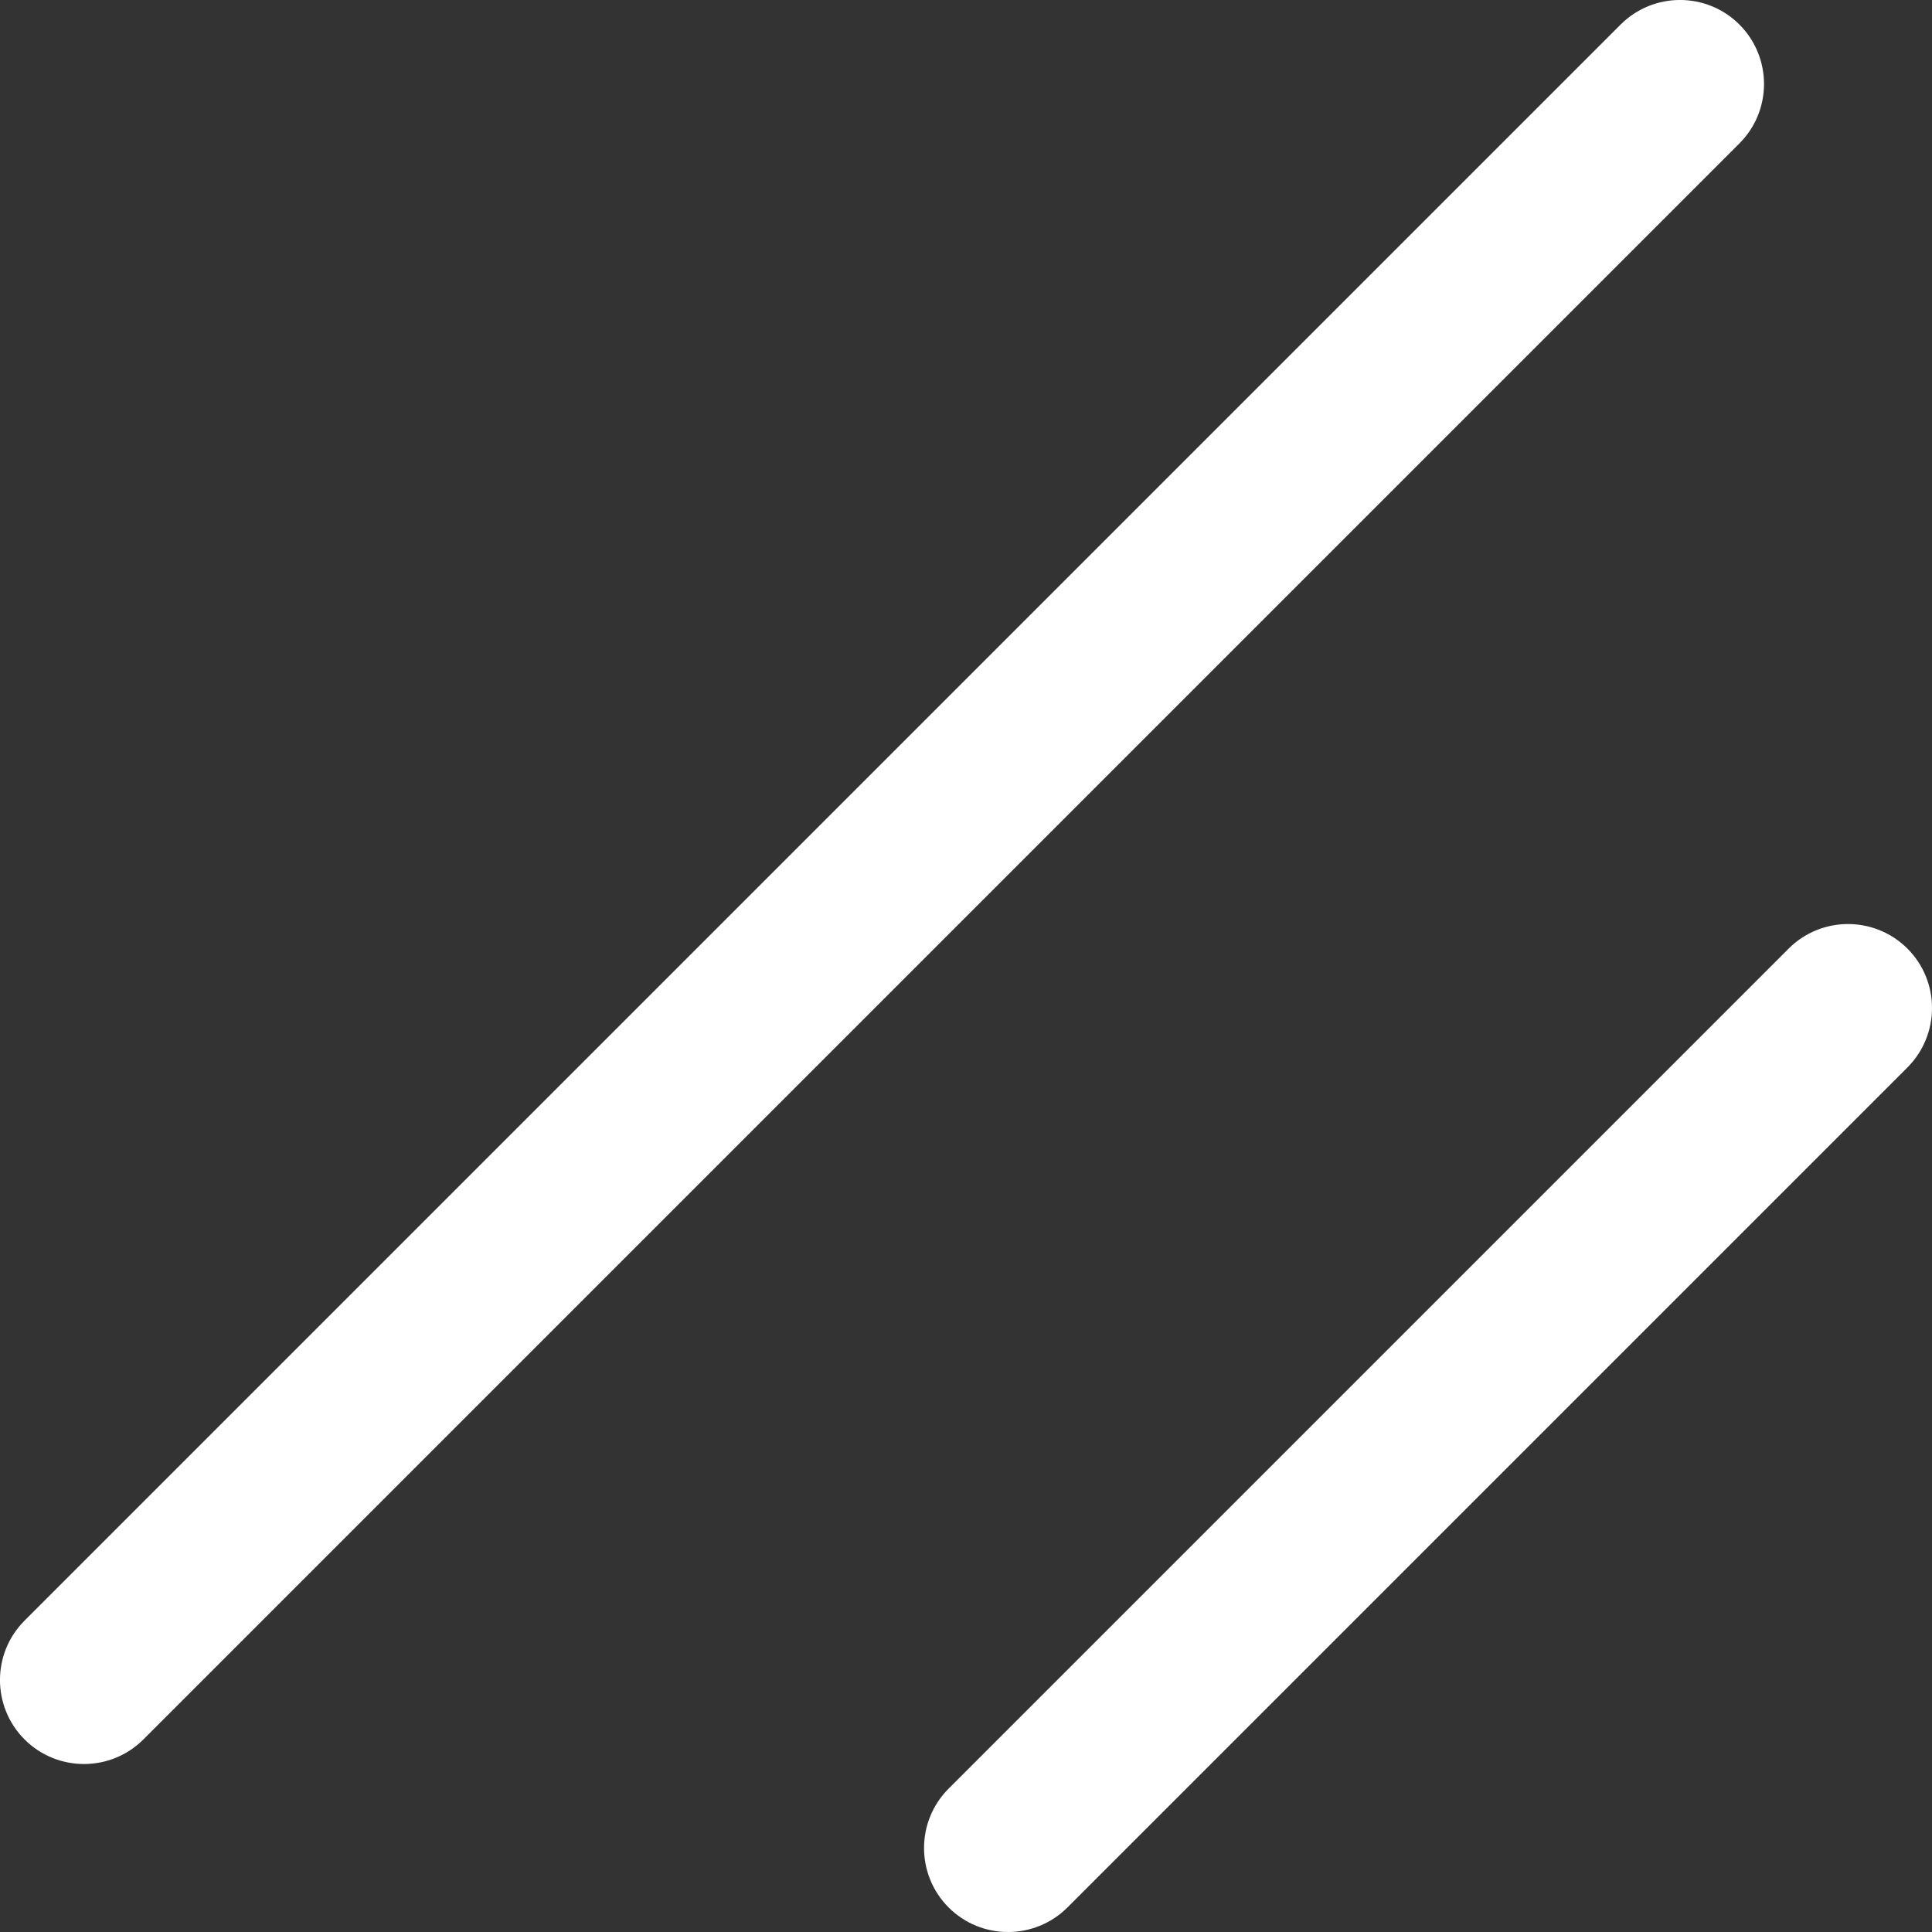
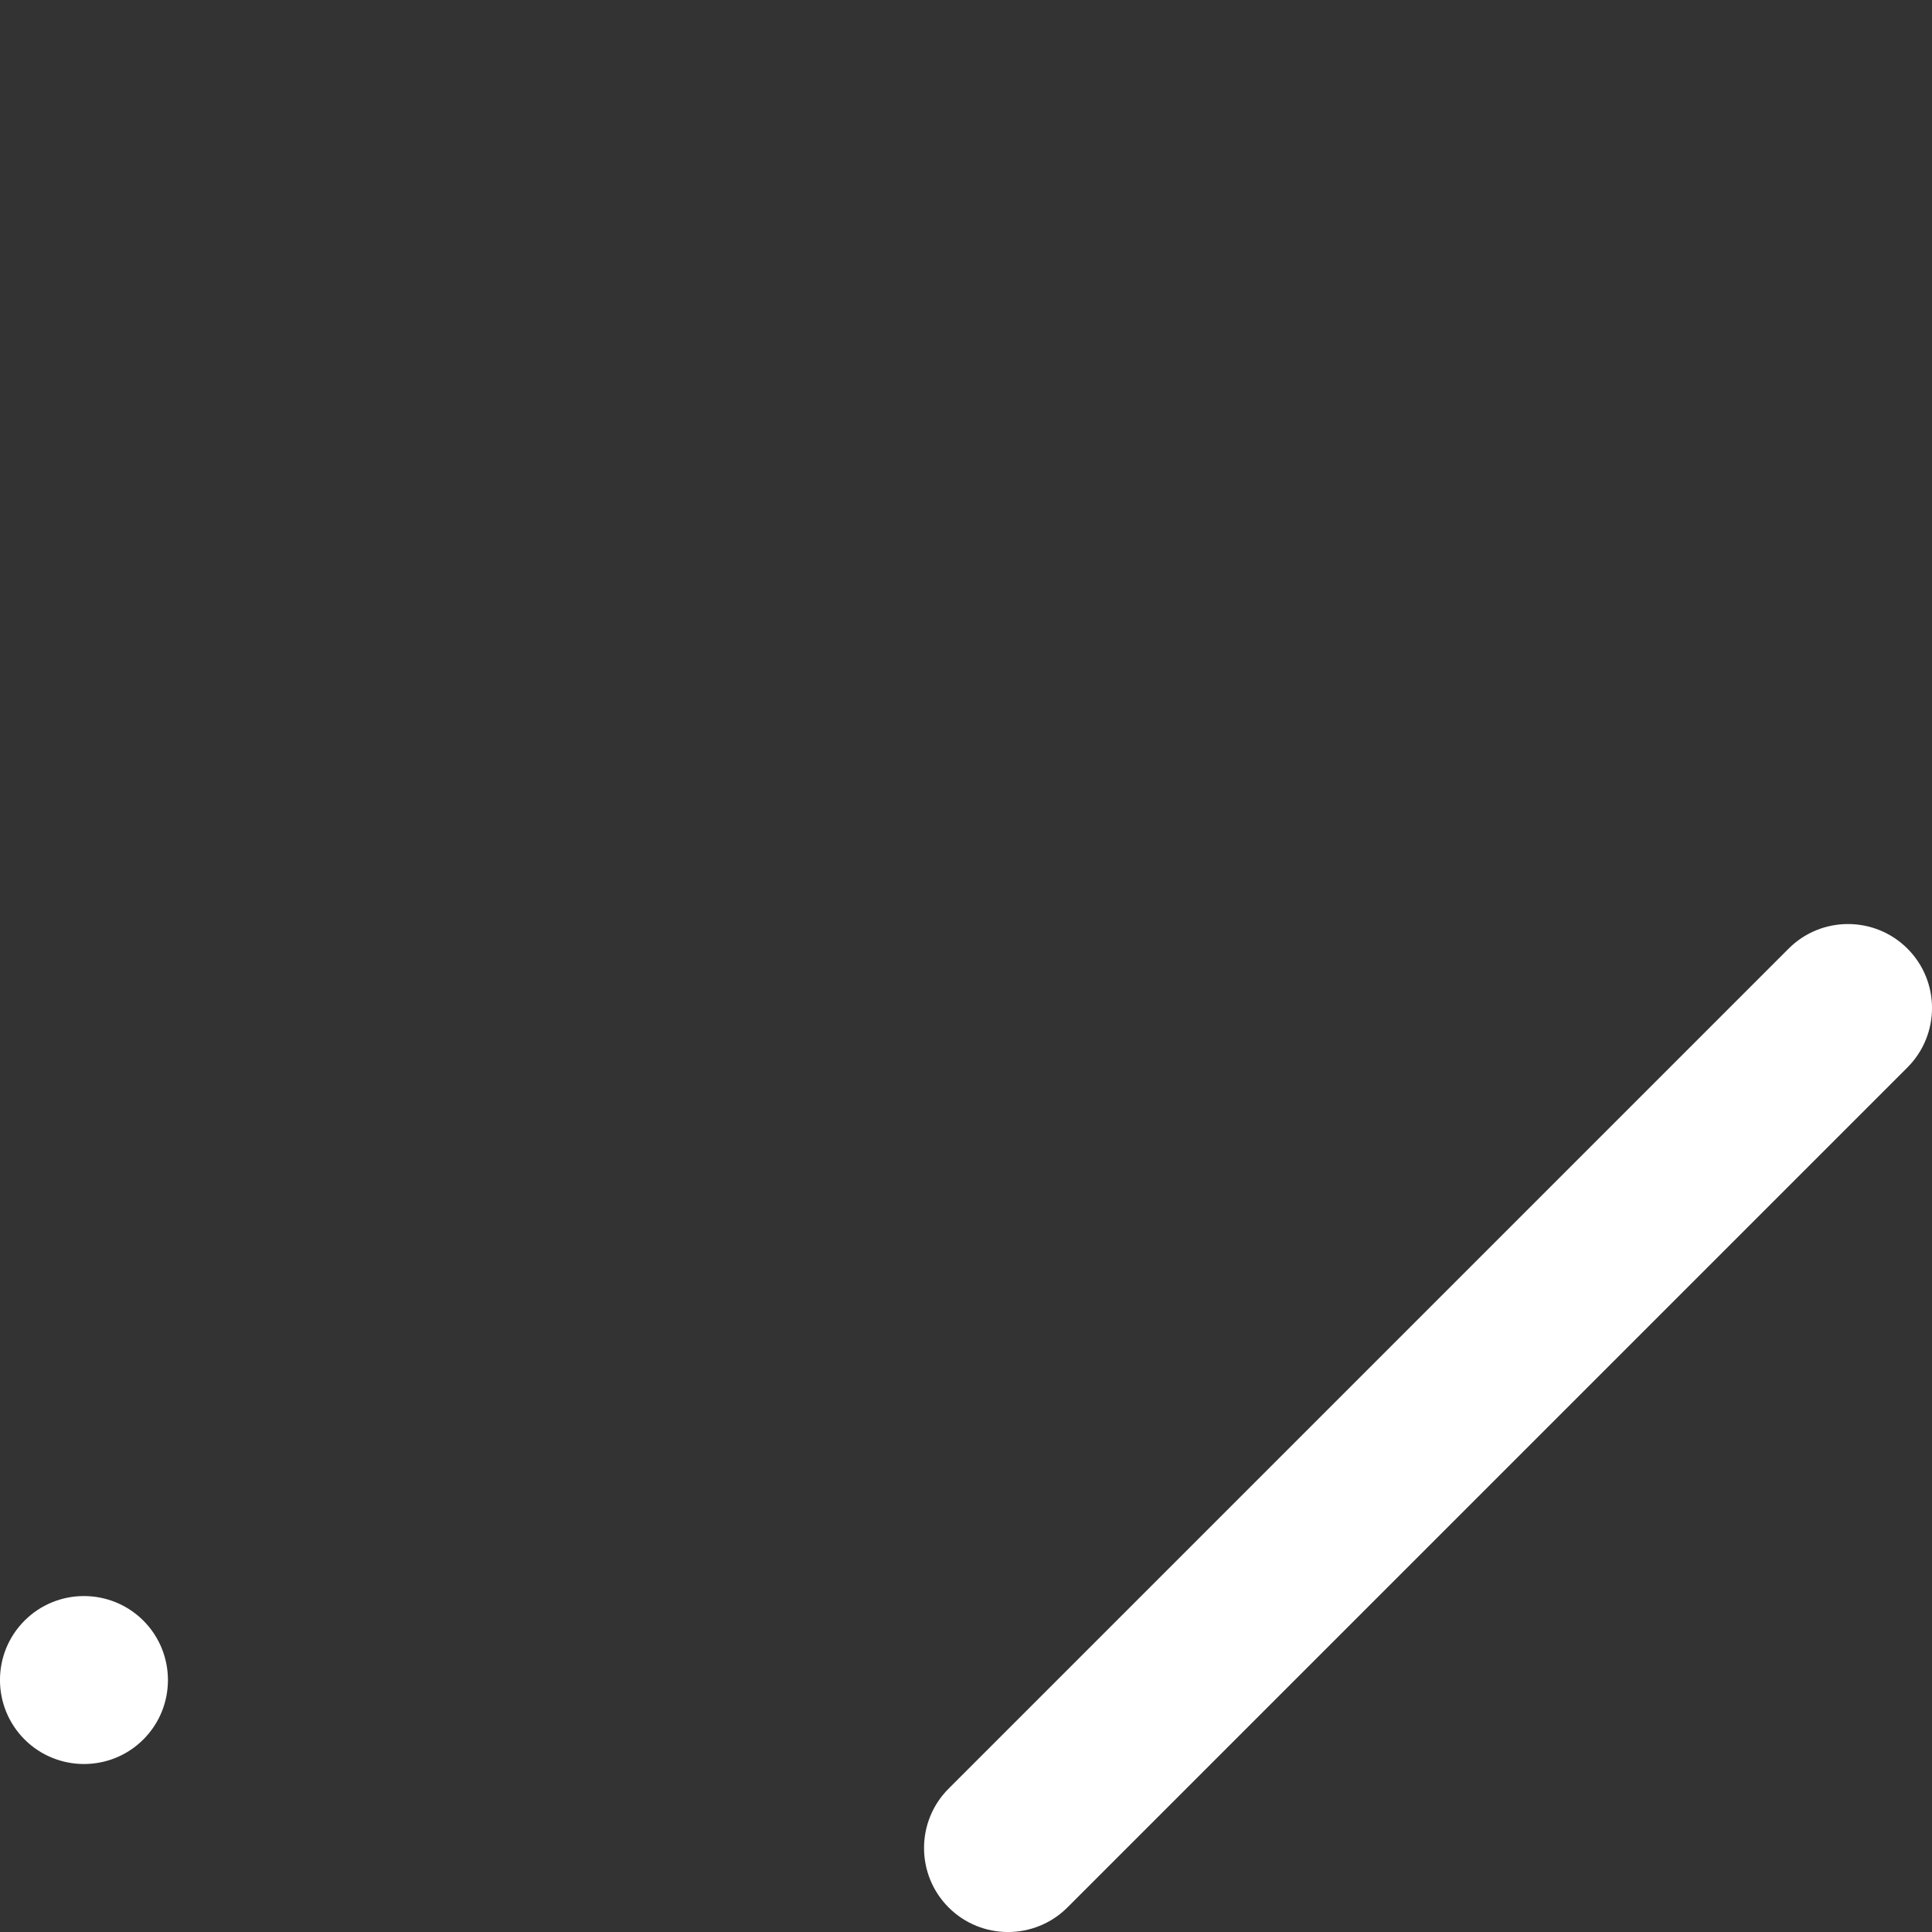
<svg xmlns="http://www.w3.org/2000/svg" fill="white" role="img" viewBox="0 0 24 24">
  <rect x="0" y="0" width="24" height="24" fill="#333333" stroke="none" />
  <title>shadcn/ui</title>
-   <path d="M22.219 11.784 11.784 22.219c-.407.407-.407 1.068 0 1.476.407.407 1.068.407 1.476 0L23.695 13.26c.407-.408.407-1.069 0-1.476-.408-.407-1.069-.407-1.476 0ZM20.132.305.305 20.132c-.407.407-.407 1.068 0 1.476.408.407 1.069.407 1.476 0L21.608 1.781c.407-.407.407-1.068 0-1.476-.408-.407-1.069-.407-1.476 0Z" />
+   <path d="M22.219 11.784 11.784 22.219c-.407.407-.407 1.068 0 1.476.407.407 1.068.407 1.476 0L23.695 13.26c.407-.408.407-1.069 0-1.476-.408-.407-1.069-.407-1.476 0ZM20.132.305.305 20.132c-.407.407-.407 1.068 0 1.476.408.407 1.069.407 1.476 0c.407-.407.407-1.068 0-1.476-.408-.407-1.069-.407-1.476 0Z" />
</svg>